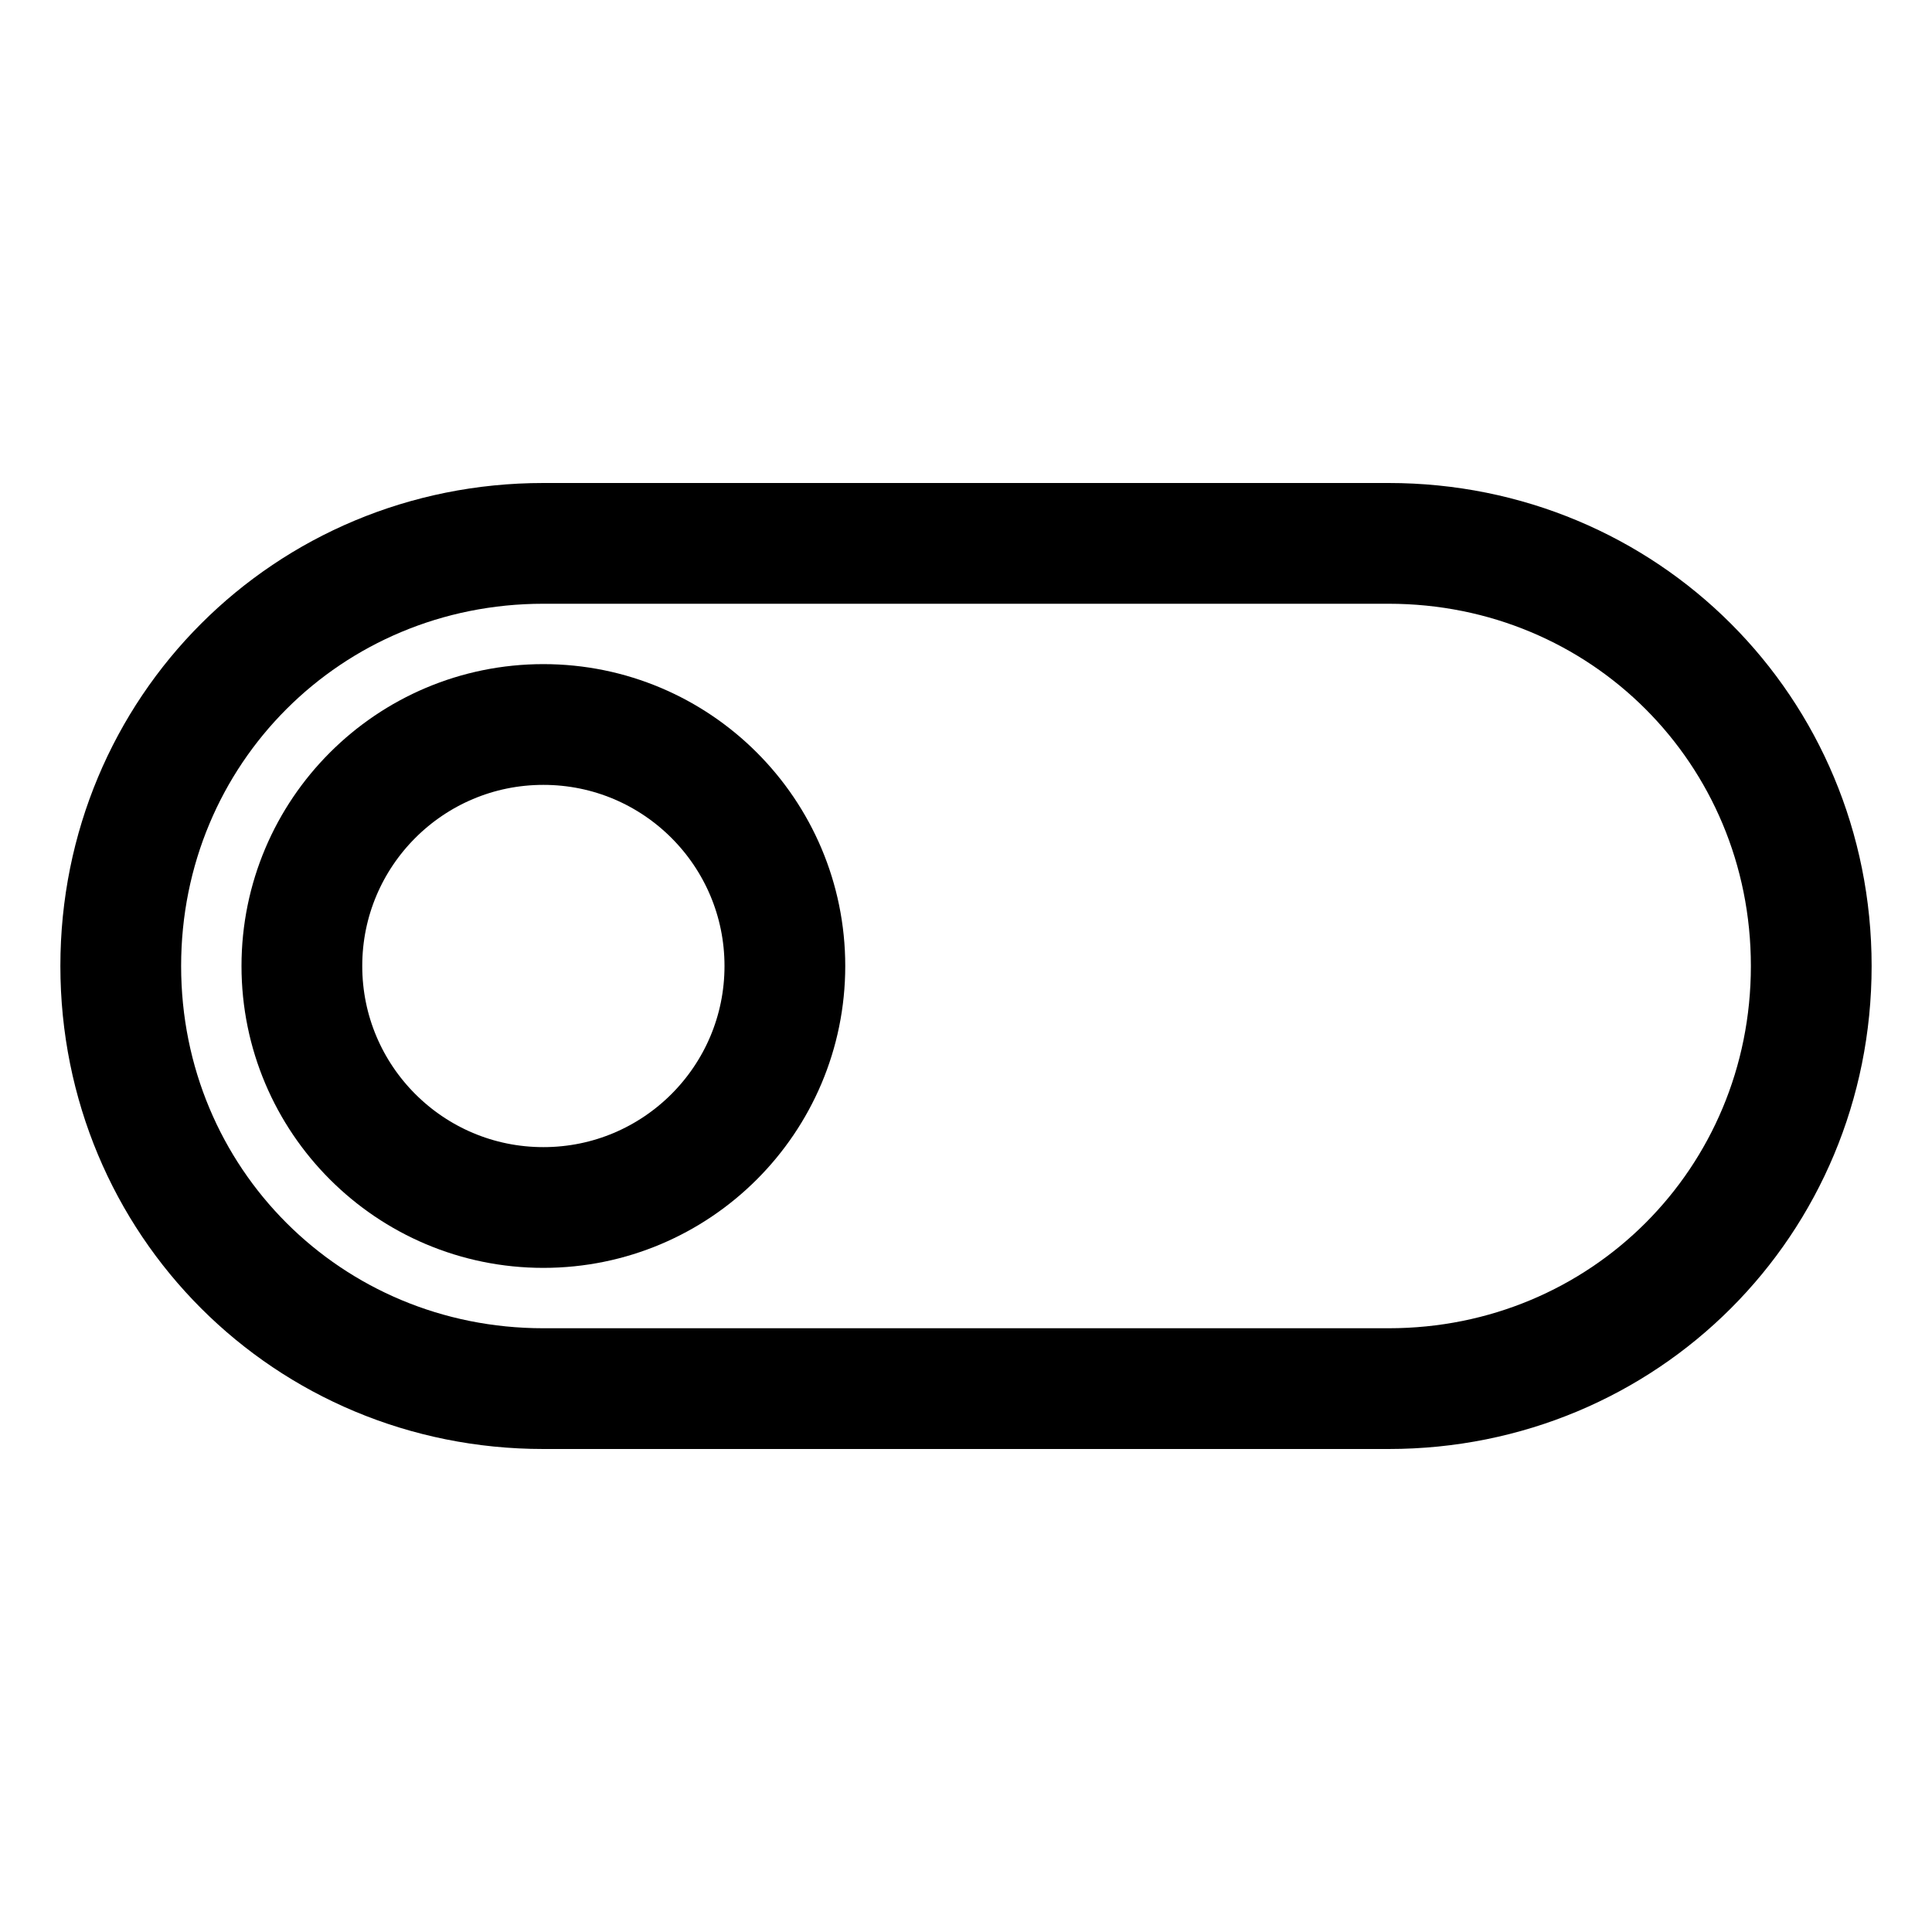
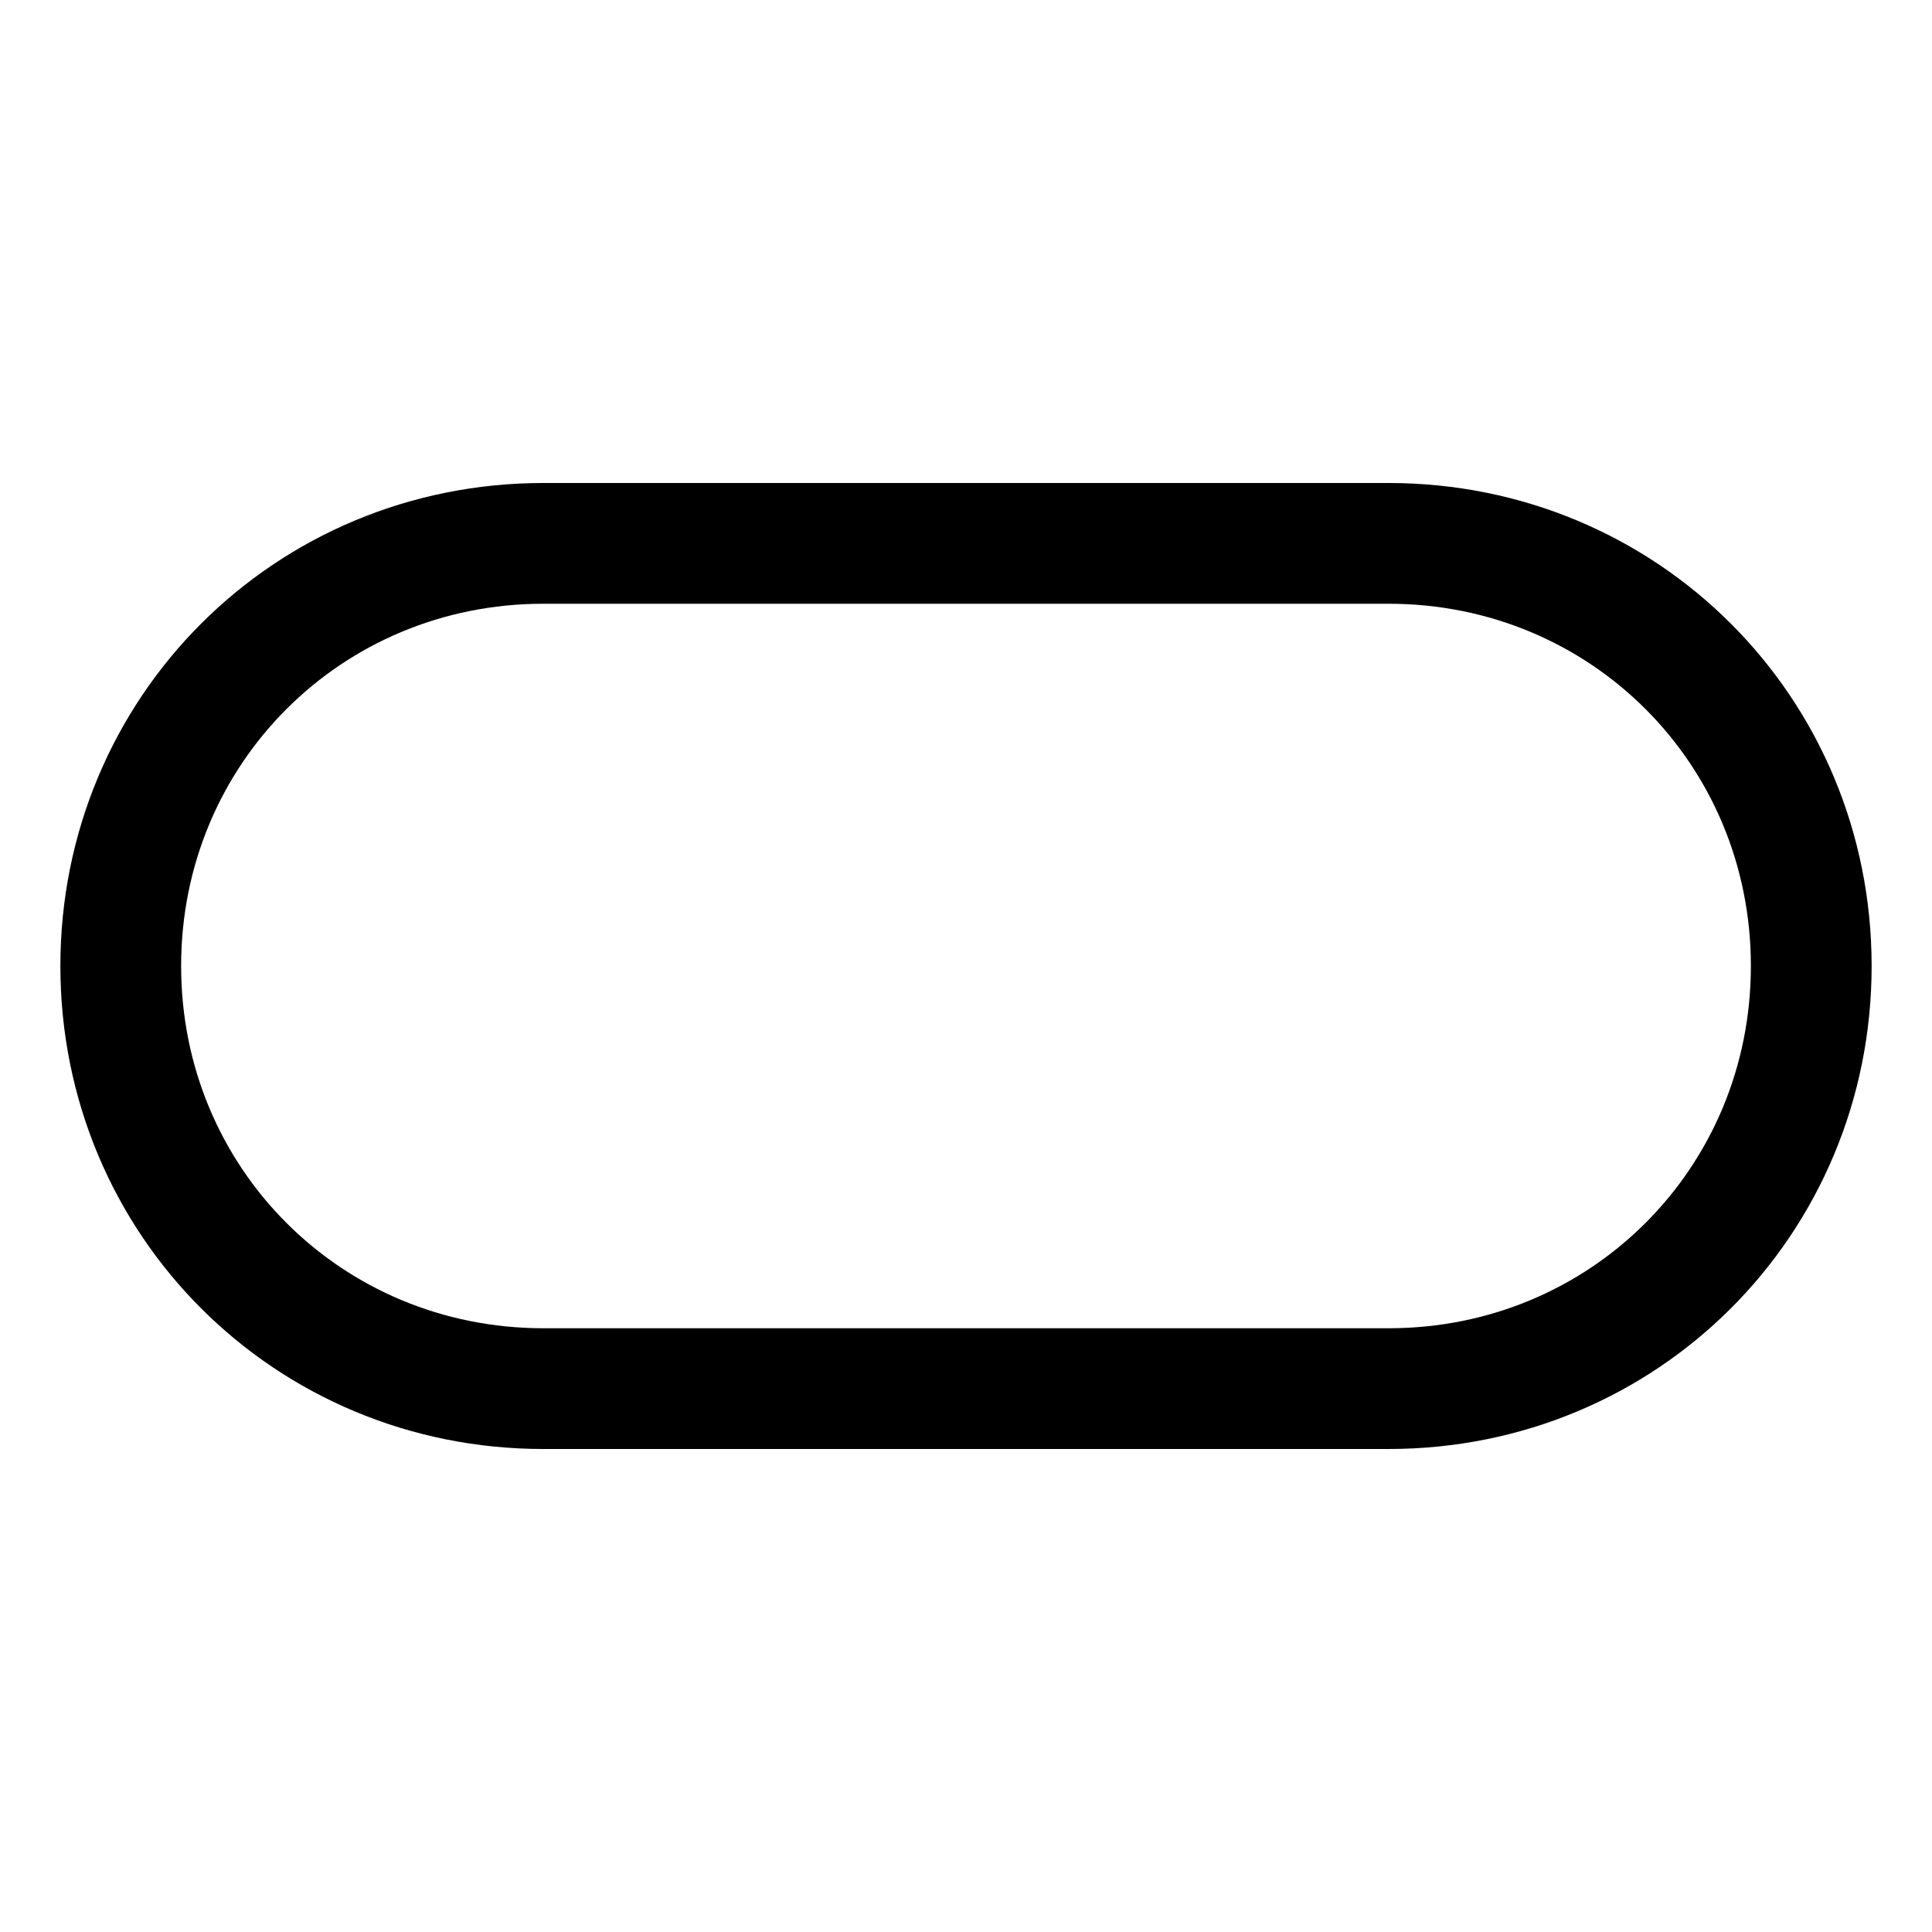
<svg xmlns="http://www.w3.org/2000/svg" version="1.1" id="Icons" viewBox="0 0 32 32" xml:space="preserve">
  <style type="text/css">
	.st0{fill:none;stroke:#000000;stroke-width:2;stroke-linecap:round;stroke-linejoin:round;stroke-miterlimit:10;}
</style>
  <path class="st0" d="M23,23H9c-3.9,0-7-3.1-7-7v0c0-3.9,3.1-7,7-7h14c3.9,0,7,3.1,7,7v0C30,19.9,26.9,23,23,23z" />
-   <circle class="st0" cx="9" cy="16" r="4" />
</svg>